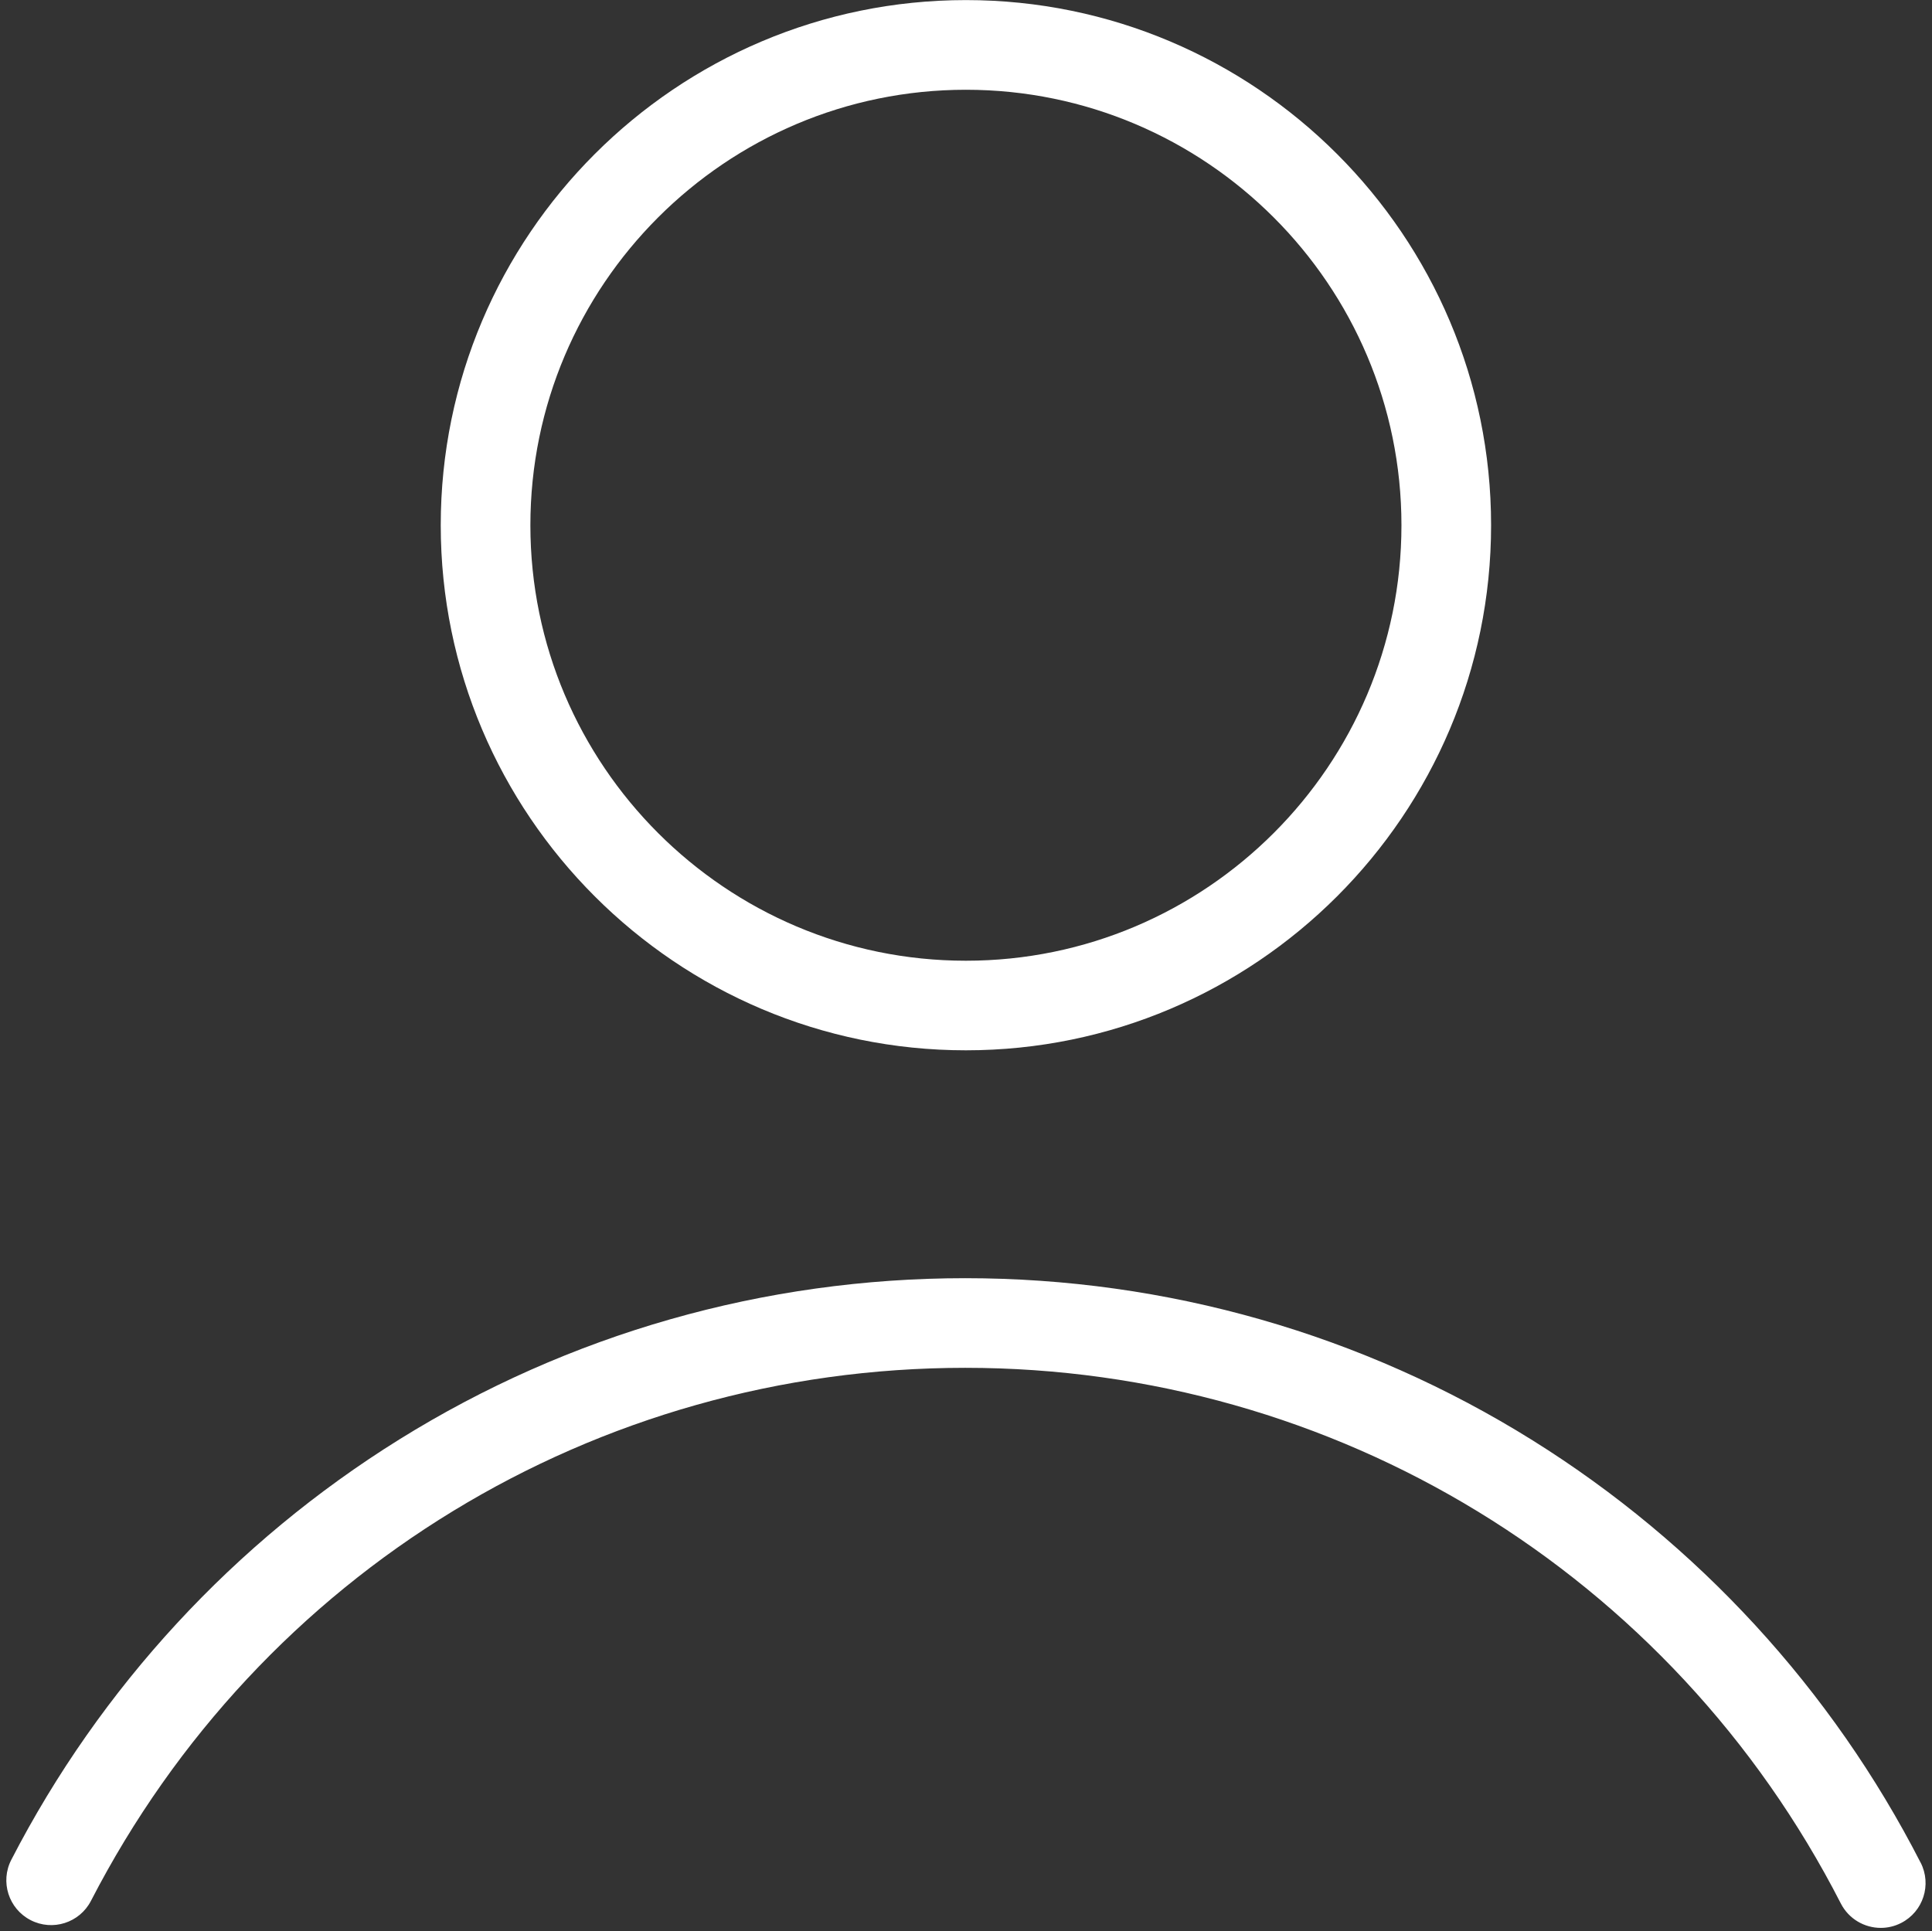
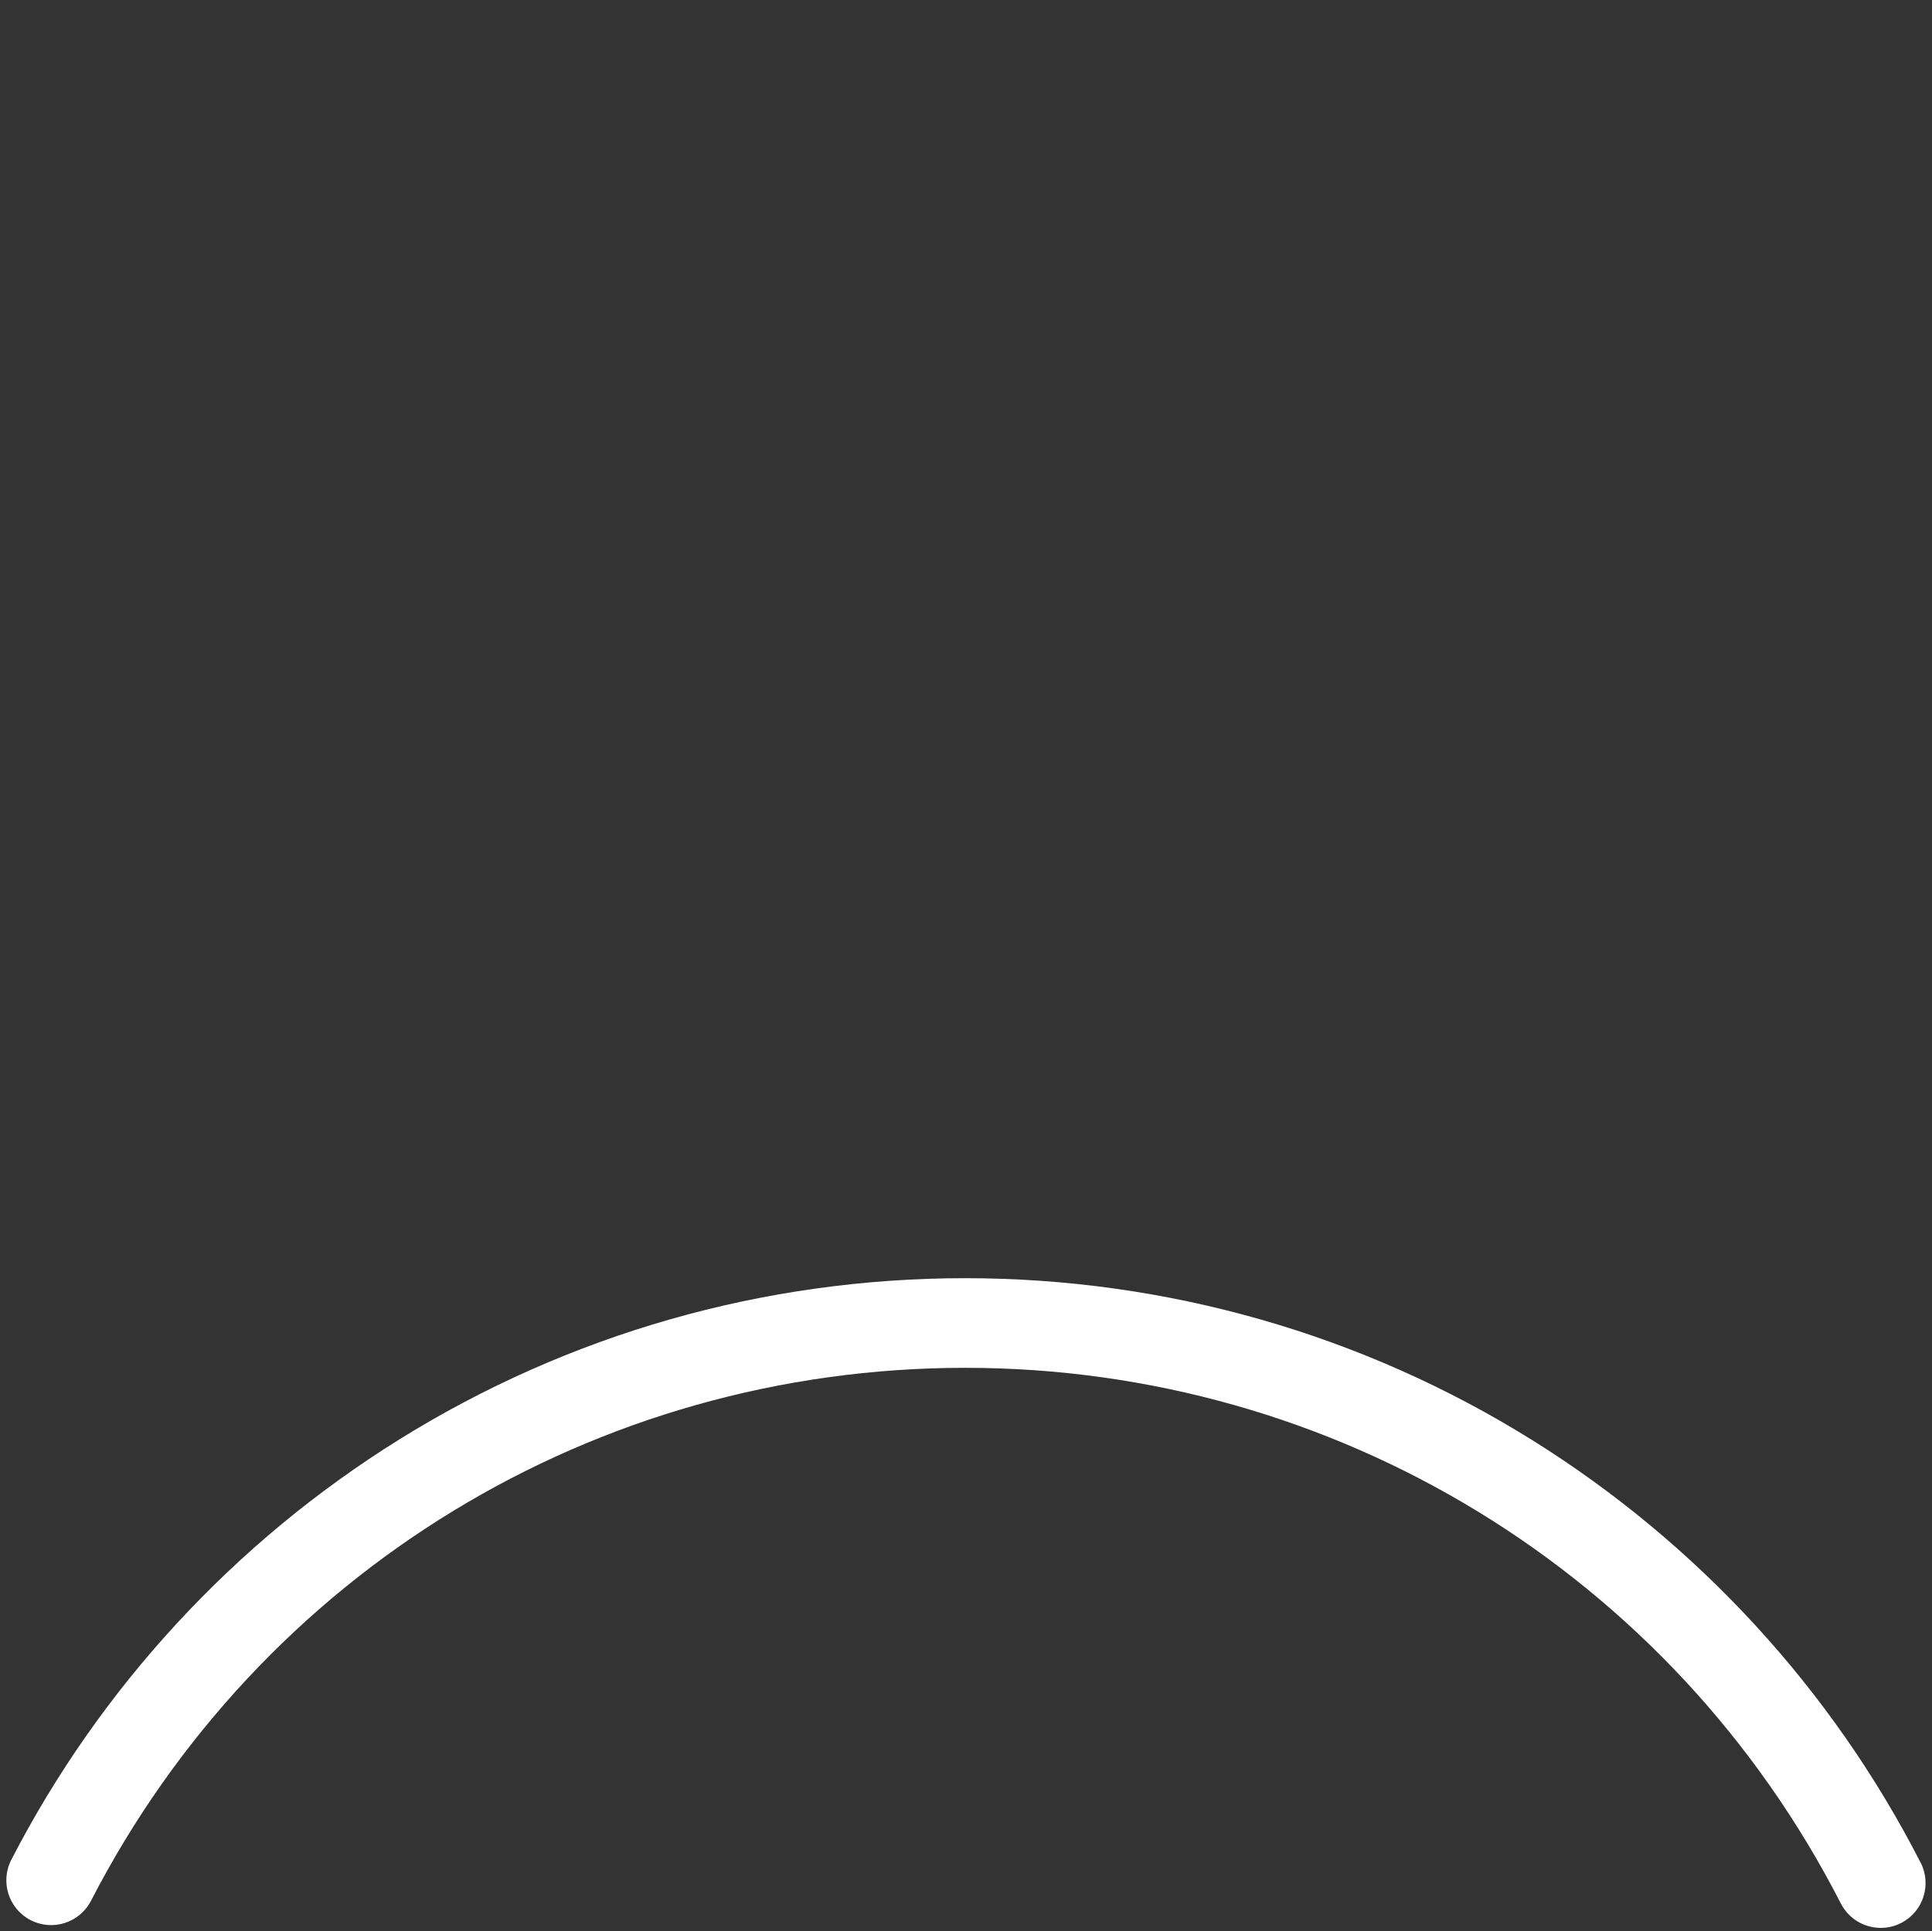
<svg xmlns="http://www.w3.org/2000/svg" data-name="Слой 1" fill="#000000" height="452.5" preserveAspectRatio="xMidYMid meet" version="1" viewBox="28.0 24.4 452.6 452.5" width="452.6" zoomAndPan="magnify">
  <rect x="28.0" y="24.4" width="452.6" height="452.5" fill="#333333" stroke="none" />
  <g id="change1_1">
    <path d="m477.93,460.8c-20.76-40.56-52.2-74.77-90.9-98.94-39.8-24.85-85.76-37.99-132.91-37.99s-92.87,13.07-132.59,37.79c-38.63,24.04-70.05,58.09-90.88,98.47-2.66,5.15-.63,11.49,4.52,14.14,5.15,2.66,11.49.63,14.14-4.52,39.73-77.03,118.21-124.88,204.81-124.88s165.49,48.09,205.12,125.5c1.86,3.63,5.54,5.72,9.36,5.72,1.61,0,3.25-.37,4.78-1.16,5.16-2.64,7.2-8.97,4.56-14.13Z" fill="#ffffff" />
  </g>
  <g id="change1_2">
-     <path d="m254.28,270.48c67.84,0,123.03-55.19,123.03-123.03s-55.19-123.03-123.03-123.03-123.03,55.19-123.03,123.03,55.19,123.03,123.03,123.03Zm0-225.05c56.26,0,102.03,45.77,102.03,102.03s-45.77,102.03-102.03,102.03-102.03-45.77-102.03-102.03,45.77-102.03,102.03-102.03Z" fill="#ffffff" />
-   </g>
+     </g>
</svg>